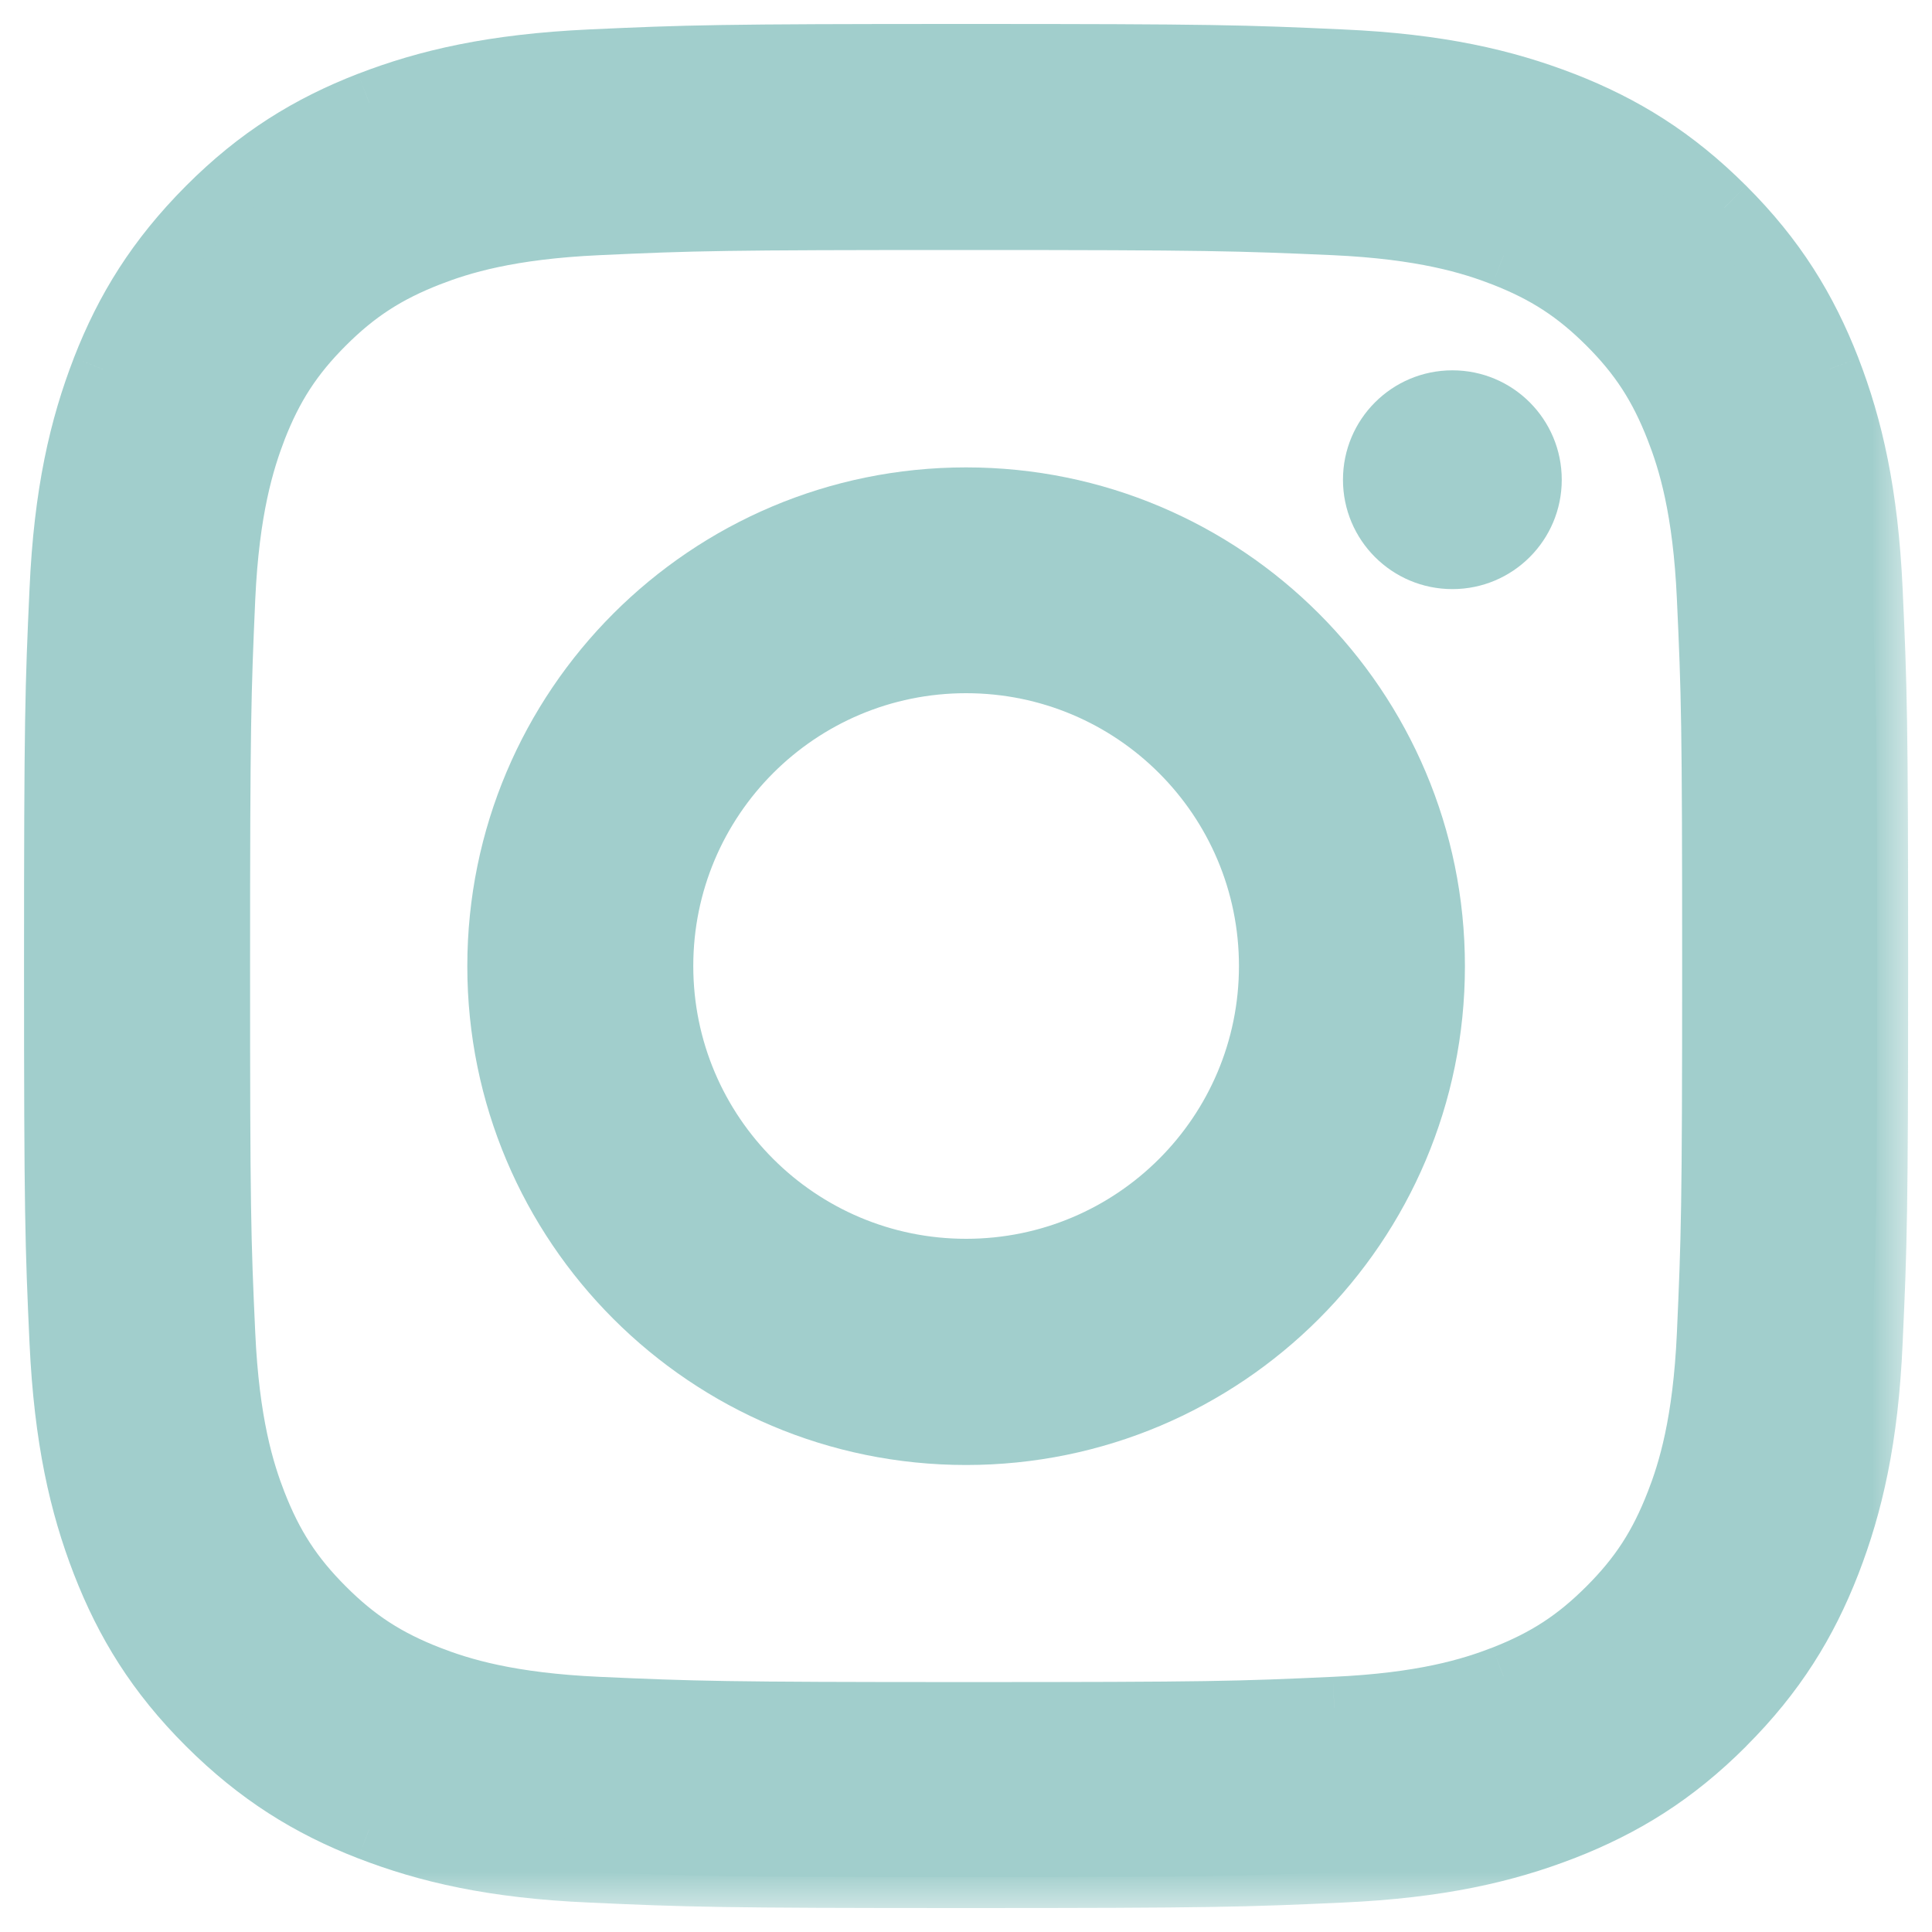
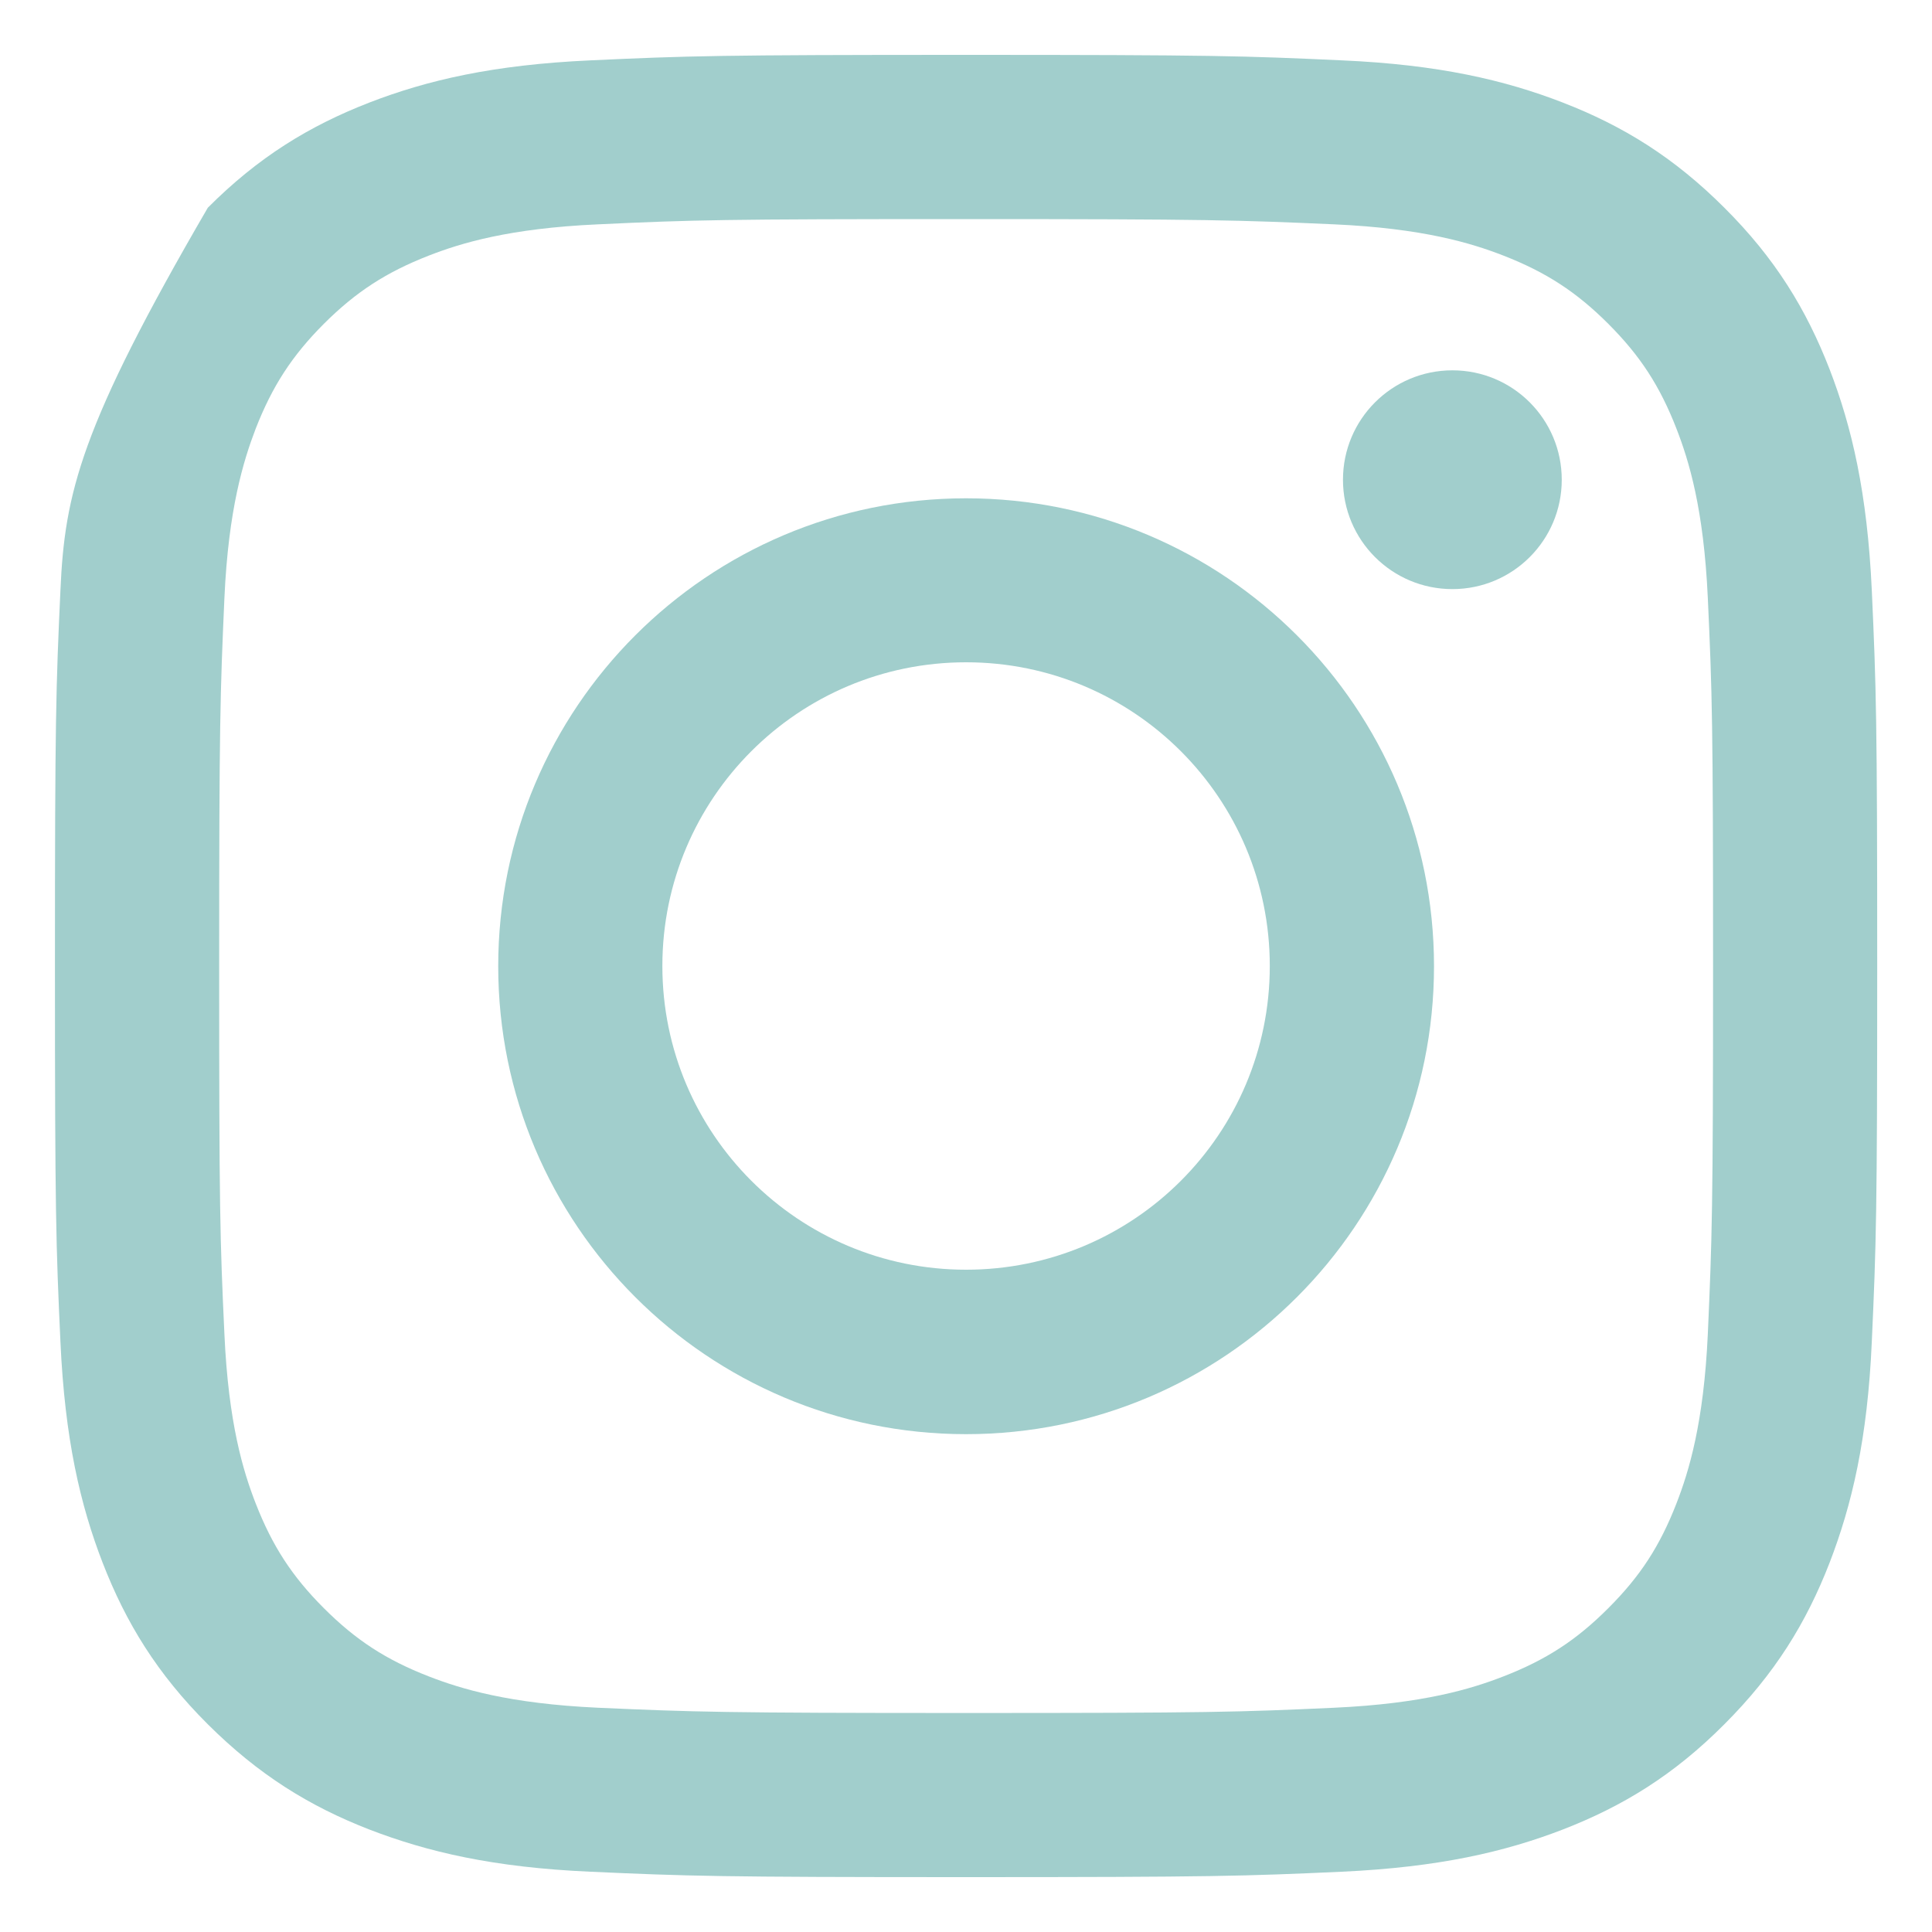
<svg xmlns="http://www.w3.org/2000/svg" width="25" height="25" viewBox="0 0 25 25" fill="none">
  <mask id="path-1-outside-1_7_301" maskUnits="userSpaceOnUse" x="-0.289" y="-0.29" width="25" height="25" fill="black">
    <rect fill="white" x="-0.289" y="-0.29" width="25" height="25" />
    <path d="M12.501 2.835C15.649 2.835 16.023 2.848 17.266 2.903C18.415 2.955 19.04 3.146 19.456 3.308C20.006 3.523 20.398 3.777 20.811 4.19C21.225 4.604 21.479 4.996 21.693 5.546C21.855 5.962 22.046 6.584 22.099 7.736C22.156 8.978 22.167 9.353 22.167 12.5C22.167 15.648 22.154 16.02 22.099 17.265C22.046 18.414 21.855 19.039 21.693 19.455C21.479 20.005 21.225 20.397 20.811 20.81C20.398 21.224 20.006 21.478 19.456 21.692C19.04 21.854 18.417 22.045 17.266 22.098C16.023 22.155 15.652 22.166 12.501 22.166C9.351 22.166 8.979 22.153 7.737 22.098C6.588 22.045 5.963 21.854 5.547 21.692C4.997 21.478 4.605 21.224 4.191 20.81C3.778 20.397 3.524 20.005 3.309 19.455C3.147 19.039 2.956 18.416 2.904 17.265C2.846 16.022 2.836 15.648 2.836 12.5C2.836 9.353 2.849 8.978 2.904 7.736C2.956 6.587 3.15 5.962 3.309 5.546C3.524 4.996 3.778 4.604 4.191 4.19C4.605 3.777 4.997 3.523 5.547 3.308C5.963 3.146 6.585 2.955 7.737 2.903C8.979 2.845 9.354 2.835 12.501 2.835ZM12.501 0.71C9.299 0.71 8.898 0.723 7.64 0.781C6.384 0.838 5.528 1.037 4.777 1.328C4.003 1.629 3.343 2.032 2.689 2.688C2.035 3.345 1.63 4.002 1.329 4.776C1.038 5.527 0.837 6.383 0.782 7.639C0.724 8.897 0.711 9.298 0.711 12.5C0.711 15.703 0.724 16.103 0.782 17.362C0.839 18.618 1.038 19.473 1.329 20.224C1.63 20.999 2.033 21.658 2.689 22.312C3.346 22.966 4.003 23.372 4.777 23.673C5.528 23.963 6.384 24.165 7.64 24.22C8.898 24.277 9.299 24.29 12.501 24.29C15.704 24.29 16.104 24.277 17.363 24.22C18.619 24.162 19.474 23.963 20.225 23.673C21 23.372 21.659 22.969 22.313 22.312C22.967 21.658 23.373 20.999 23.674 20.224C23.964 19.473 24.166 18.618 24.221 17.362C24.278 16.103 24.291 15.703 24.291 12.5C24.291 9.298 24.278 8.897 24.221 7.639C24.163 6.383 23.964 5.527 23.674 4.776C23.373 4.002 22.97 3.342 22.313 2.688C21.659 2.034 21 1.629 20.225 1.328C19.474 1.037 18.619 0.836 17.363 0.781C16.104 0.723 15.704 0.71 12.501 0.71Z" />
  </mask>
-   <path d="M12.501 2.835C15.649 2.835 16.023 2.848 17.266 2.903C18.415 2.955 19.04 3.146 19.456 3.308C20.006 3.523 20.398 3.777 20.811 4.19C21.225 4.604 21.479 4.996 21.693 5.546C21.855 5.962 22.046 6.584 22.099 7.736C22.156 8.978 22.167 9.353 22.167 12.5C22.167 15.648 22.154 16.02 22.099 17.265C22.046 18.414 21.855 19.039 21.693 19.455C21.479 20.005 21.225 20.397 20.811 20.81C20.398 21.224 20.006 21.478 19.456 21.692C19.04 21.854 18.417 22.045 17.266 22.098C16.023 22.155 15.652 22.166 12.501 22.166C9.351 22.166 8.979 22.153 7.737 22.098C6.588 22.045 5.963 21.854 5.547 21.692C4.997 21.478 4.605 21.224 4.191 20.81C3.778 20.397 3.524 20.005 3.309 19.455C3.147 19.039 2.956 18.416 2.904 17.265C2.846 16.022 2.836 15.648 2.836 12.5C2.836 9.353 2.849 8.978 2.904 7.736C2.956 6.587 3.15 5.962 3.309 5.546C3.524 4.996 3.778 4.604 4.191 4.19C4.605 3.777 4.997 3.523 5.547 3.308C5.963 3.146 6.585 2.955 7.737 2.903C8.979 2.845 9.354 2.835 12.501 2.835ZM12.501 0.71C9.299 0.71 8.898 0.723 7.64 0.781C6.384 0.838 5.528 1.037 4.777 1.328C4.003 1.629 3.343 2.032 2.689 2.688C2.035 3.345 1.63 4.002 1.329 4.776C1.038 5.527 0.837 6.383 0.782 7.639C0.724 8.897 0.711 9.298 0.711 12.5C0.711 15.703 0.724 16.103 0.782 17.362C0.839 18.618 1.038 19.473 1.329 20.224C1.63 20.999 2.033 21.658 2.689 22.312C3.346 22.966 4.003 23.372 4.777 23.673C5.528 23.963 6.384 24.165 7.64 24.22C8.898 24.277 9.299 24.29 12.501 24.29C15.704 24.29 16.104 24.277 17.363 24.22C18.619 24.162 19.474 23.963 20.225 23.673C21 23.372 21.659 22.969 22.313 22.312C22.967 21.658 23.373 20.999 23.674 20.224C23.964 19.473 24.166 18.618 24.221 17.362C24.278 16.103 24.291 15.703 24.291 12.5C24.291 9.298 24.278 8.897 24.221 7.639C24.163 6.383 23.964 5.527 23.674 4.776C23.373 4.002 22.97 3.342 22.313 2.688C21.659 2.034 21 1.629 20.225 1.328C19.474 1.037 18.619 0.836 17.363 0.781C16.104 0.723 15.704 0.71 12.501 0.71Z" fill="#A1CECC" />
-   <path d="M17.266 2.903L17.284 2.503L17.284 2.503L17.266 2.903ZM19.456 3.308L19.602 2.936L19.601 2.936L19.456 3.308ZM21.693 5.546L22.066 5.4L22.066 5.4L21.693 5.546ZM22.099 7.736L21.699 7.754L21.699 7.754L22.099 7.736ZM22.099 17.265L22.498 17.283L22.498 17.283L22.099 17.265ZM21.693 19.455L22.066 19.601L22.066 19.6L21.693 19.455ZM19.456 21.692L19.601 22.065L19.602 22.065L19.456 21.692ZM17.266 22.098L17.248 21.698L17.247 21.698L17.266 22.098ZM7.737 22.098L7.718 22.497L7.719 22.497L7.737 22.098ZM5.547 21.692L5.401 22.065L5.401 22.065L5.547 21.692ZM3.309 19.455L2.937 19.6L2.937 19.601L3.309 19.455ZM2.904 17.265L3.303 17.247L3.303 17.247L2.904 17.265ZM2.904 7.736L2.504 7.717L2.504 7.718L2.904 7.736ZM3.309 5.546L2.937 5.4L2.936 5.402L3.309 5.546ZM5.547 3.308L5.401 2.936L5.401 2.936L5.547 3.308ZM7.737 2.903L7.755 3.302L7.755 3.302L7.737 2.903ZM7.64 0.781L7.621 0.381L7.621 0.381L7.64 0.781ZM4.777 1.328L4.633 0.955L4.632 0.955L4.777 1.328ZM1.329 4.776L0.956 4.631L0.956 4.632L1.329 4.776ZM0.782 7.639L1.181 7.657L1.181 7.656L0.782 7.639ZM0.782 17.362L0.382 17.38L0.382 17.38L0.782 17.362ZM1.329 20.224L0.956 20.369L0.956 20.369L1.329 20.224ZM4.777 23.673L4.632 24.046L4.633 24.046L4.777 23.673ZM7.64 24.22L7.658 23.82L7.657 23.82L7.64 24.22ZM17.363 24.22L17.381 24.619L17.381 24.619L17.363 24.22ZM20.225 23.673L20.369 24.046L20.37 24.046L20.225 23.673ZM22.313 22.312L22.03 22.029L22.03 22.03L22.313 22.312ZM23.674 20.224L24.047 20.369L24.047 20.369L23.674 20.224ZM24.221 17.362L23.821 17.343L23.821 17.344L24.221 17.362ZM24.221 7.639L24.62 7.62L24.62 7.62L24.221 7.639ZM23.674 4.776L24.047 4.632L24.047 4.631L23.674 4.776ZM22.313 2.688L22.03 2.971L22.031 2.972L22.313 2.688ZM20.225 1.328L20.37 0.955L20.369 0.955L20.225 1.328ZM17.363 0.781L17.345 1.18L17.345 1.18L17.363 0.781ZM12.501 3.235C15.647 3.235 16.014 3.248 17.248 3.302L17.284 2.503C16.032 2.448 15.651 2.435 12.501 2.435V3.235ZM17.248 3.302C18.353 3.353 18.935 3.535 19.311 3.681L19.601 2.936C19.145 2.758 18.476 2.558 17.284 2.503L17.248 3.302ZM19.311 3.681C19.81 3.876 20.155 4.1 20.529 4.473L21.094 3.907C20.641 3.454 20.201 3.17 19.602 2.936L19.311 3.681ZM20.529 4.473C20.902 4.846 21.125 5.192 21.32 5.691L22.066 5.4C21.832 4.8 21.548 4.361 21.094 3.907L20.529 4.473ZM21.32 5.691C21.467 6.066 21.649 6.646 21.699 7.754L22.498 7.717C22.444 6.522 22.244 5.857 22.066 5.4L21.32 5.691ZM21.699 7.754C21.756 8.987 21.767 9.354 21.767 12.5H22.567C22.567 9.351 22.556 8.97 22.498 7.717L21.699 7.754ZM21.767 12.5C21.767 15.646 21.754 16.011 21.699 17.247L22.498 17.283C22.554 16.028 22.567 15.65 22.567 12.5H21.767ZM21.699 17.247C21.649 18.352 21.467 18.934 21.32 19.31L22.066 19.6C22.244 19.144 22.444 18.476 22.498 17.283L21.699 17.247ZM21.32 19.309C21.125 19.809 20.902 20.154 20.529 20.527L21.094 21.093C21.548 20.64 21.832 20.2 22.066 19.601L21.32 19.309ZM20.529 20.527C20.155 20.901 19.81 21.125 19.311 21.32L19.602 22.065C20.201 21.831 20.641 21.547 21.094 21.093L20.529 20.527ZM19.311 21.32C18.935 21.466 18.355 21.648 17.248 21.698L17.284 22.497C18.479 22.443 19.145 22.243 19.601 22.065L19.311 21.32ZM17.247 21.698C16.014 21.755 15.65 21.766 12.501 21.766V22.566C15.653 22.566 16.032 22.555 17.284 22.497L17.247 21.698ZM12.501 21.766C9.353 21.766 8.988 21.753 7.754 21.698L7.719 22.497C8.97 22.553 9.349 22.566 12.501 22.566V21.766ZM7.755 21.698C6.65 21.648 6.067 21.466 5.692 21.32L5.401 22.065C5.858 22.243 6.526 22.443 7.718 22.497L7.755 21.698ZM5.692 21.32C5.193 21.125 4.847 20.901 4.474 20.527L3.908 21.093C4.362 21.547 4.801 21.831 5.401 22.065L5.692 21.32ZM4.474 20.527C4.101 20.154 3.877 19.809 3.682 19.309L2.937 19.601C3.171 20.2 3.455 20.64 3.908 21.093L4.474 20.527ZM3.682 19.31C3.536 18.934 3.354 18.354 3.303 17.247L2.504 17.283C2.559 18.478 2.759 19.144 2.937 19.6L3.682 19.31ZM3.303 17.247C3.246 16.013 3.236 15.647 3.236 12.5H2.436C2.436 15.649 2.446 16.031 2.504 17.284L3.303 17.247ZM3.236 12.5C3.236 9.355 3.249 8.987 3.303 7.753L2.504 7.718C2.449 8.97 2.436 9.351 2.436 12.5H3.236ZM3.303 7.754C3.354 6.65 3.538 6.067 3.683 5.689L2.936 5.402C2.762 5.856 2.559 6.524 2.504 7.717L3.303 7.754ZM3.682 5.691C3.877 5.192 4.101 4.846 4.474 4.473L3.908 3.907C3.455 4.361 3.171 4.8 2.937 5.4L3.682 5.691ZM4.474 4.473C4.847 4.1 5.193 3.876 5.692 3.681L5.401 2.936C4.801 3.17 4.362 3.454 3.908 3.907L4.474 4.473ZM5.692 3.681C6.067 3.535 6.647 3.353 7.755 3.302L7.718 2.503C6.523 2.558 5.858 2.758 5.401 2.936L5.692 3.681ZM7.755 3.302C8.988 3.245 9.355 3.235 12.501 3.235V2.435C9.352 2.435 8.971 2.445 7.718 2.503L7.755 3.302ZM12.501 0.31C9.297 0.31 8.889 0.323 7.621 0.381L7.658 1.18C8.907 1.123 9.3 1.11 12.501 1.11V0.31ZM7.621 0.381C6.328 0.441 5.429 0.647 4.633 0.955L4.922 1.701C5.628 1.428 6.44 1.236 7.658 1.18L7.621 0.381ZM4.632 0.955C3.81 1.274 3.103 1.707 2.406 2.406L2.973 2.971C3.584 2.357 4.195 1.983 4.922 1.701L4.632 0.955ZM2.406 2.406C1.711 3.104 1.276 3.808 0.956 4.631L1.702 4.921C1.983 4.195 2.36 3.586 2.973 2.971L2.406 2.406ZM0.956 4.632C0.648 5.427 0.439 6.326 0.382 7.621L1.181 7.656C1.235 6.439 1.428 5.627 1.702 4.921L0.956 4.632ZM0.382 7.62C0.324 8.888 0.311 9.296 0.311 12.5H1.111C1.111 9.299 1.124 8.906 1.181 7.657L0.382 7.62ZM0.311 12.5C0.311 15.705 0.324 16.112 0.382 17.38L1.181 17.343C1.124 16.094 1.111 15.701 1.111 12.5H0.311ZM0.382 17.38C0.442 18.674 0.648 19.573 0.956 20.369L1.702 20.08C1.429 19.374 1.237 18.561 1.181 17.343L0.382 17.38ZM0.956 20.369C1.275 21.191 1.708 21.899 2.407 22.596L2.972 22.029C2.357 21.417 1.984 20.806 1.702 20.079L0.956 20.369ZM2.407 22.596C3.105 23.291 3.809 23.726 4.632 24.046L4.922 23.3C4.196 23.018 3.587 22.642 2.972 22.029L2.407 22.596ZM4.633 24.046C5.428 24.354 6.327 24.563 7.622 24.619L7.657 23.82C6.44 23.767 5.628 23.573 4.922 23.3L4.633 24.046ZM7.621 24.619C8.889 24.677 9.297 24.69 12.501 24.69V23.89C9.3 23.89 8.907 23.877 7.658 23.82L7.621 24.619ZM12.501 24.69C15.706 24.69 16.113 24.677 17.381 24.619L17.345 23.82C16.095 23.877 15.702 23.89 12.501 23.89V24.69ZM17.381 24.619C18.675 24.56 19.574 24.354 20.369 24.046L20.081 23.3C19.375 23.573 18.562 23.764 17.344 23.82L17.381 24.619ZM20.37 24.046C21.192 23.726 21.9 23.294 22.597 22.595L22.03 22.03C21.418 22.644 20.807 23.018 20.08 23.3L20.37 24.046ZM22.596 22.595C23.292 21.899 23.727 21.192 24.047 20.369L23.301 20.079C23.019 20.806 22.643 21.417 22.03 22.029L22.596 22.595ZM24.047 20.369C24.355 19.573 24.564 18.674 24.62 17.379L23.821 17.344C23.768 18.561 23.574 19.373 23.301 20.08L24.047 20.369ZM24.62 17.38C24.678 16.112 24.691 15.705 24.691 12.5H23.891C23.891 15.701 23.878 16.094 23.821 17.343L24.62 17.38ZM24.691 12.5C24.691 9.296 24.678 8.888 24.62 7.62L23.821 7.657C23.878 8.906 23.891 9.299 23.891 12.5H24.691ZM24.62 7.62C24.561 6.327 24.355 5.428 24.047 4.632L23.301 4.921C23.574 5.627 23.765 6.439 23.821 7.657L24.62 7.62ZM24.047 4.631C23.727 3.809 23.295 3.102 22.596 2.405L22.031 2.972C22.645 3.583 23.019 4.194 23.301 4.921L24.047 4.631ZM22.596 2.405C21.9 1.71 21.193 1.275 20.37 0.955L20.08 1.701C20.807 1.983 21.418 2.359 22.03 2.971L22.596 2.405ZM20.369 0.955C19.574 0.647 18.675 0.438 17.38 0.381L17.345 1.18C18.562 1.234 19.374 1.427 20.081 1.701L20.369 0.955ZM17.381 0.381C16.113 0.323 15.706 0.31 12.501 0.31V1.11C15.702 1.11 16.095 1.123 17.345 1.18L17.381 0.381Z" fill="#A1CECC" mask="url(#path-1-outside-1_7_301)" />
+   <path d="M12.501 2.835C15.649 2.835 16.023 2.848 17.266 2.903C18.415 2.955 19.04 3.146 19.456 3.308C20.006 3.523 20.398 3.777 20.811 4.19C21.225 4.604 21.479 4.996 21.693 5.546C21.855 5.962 22.046 6.584 22.099 7.736C22.156 8.978 22.167 9.353 22.167 12.5C22.167 15.648 22.154 16.02 22.099 17.265C22.046 18.414 21.855 19.039 21.693 19.455C21.479 20.005 21.225 20.397 20.811 20.81C20.398 21.224 20.006 21.478 19.456 21.692C19.04 21.854 18.417 22.045 17.266 22.098C16.023 22.155 15.652 22.166 12.501 22.166C9.351 22.166 8.979 22.153 7.737 22.098C6.588 22.045 5.963 21.854 5.547 21.692C4.997 21.478 4.605 21.224 4.191 20.81C3.778 20.397 3.524 20.005 3.309 19.455C3.147 19.039 2.956 18.416 2.904 17.265C2.846 16.022 2.836 15.648 2.836 12.5C2.836 9.353 2.849 8.978 2.904 7.736C2.956 6.587 3.15 5.962 3.309 5.546C3.524 4.996 3.778 4.604 4.191 4.19C4.605 3.777 4.997 3.523 5.547 3.308C5.963 3.146 6.585 2.955 7.737 2.903C8.979 2.845 9.354 2.835 12.501 2.835ZM12.501 0.71C9.299 0.71 8.898 0.723 7.64 0.781C6.384 0.838 5.528 1.037 4.777 1.328C4.003 1.629 3.343 2.032 2.689 2.688C1.038 5.527 0.837 6.383 0.782 7.639C0.724 8.897 0.711 9.298 0.711 12.5C0.711 15.703 0.724 16.103 0.782 17.362C0.839 18.618 1.038 19.473 1.329 20.224C1.63 20.999 2.033 21.658 2.689 22.312C3.346 22.966 4.003 23.372 4.777 23.673C5.528 23.963 6.384 24.165 7.64 24.22C8.898 24.277 9.299 24.29 12.501 24.29C15.704 24.29 16.104 24.277 17.363 24.22C18.619 24.162 19.474 23.963 20.225 23.673C21 23.372 21.659 22.969 22.313 22.312C22.967 21.658 23.373 20.999 23.674 20.224C23.964 19.473 24.166 18.618 24.221 17.362C24.278 16.103 24.291 15.703 24.291 12.5C24.291 9.298 24.278 8.897 24.221 7.639C24.163 6.383 23.964 5.527 23.674 4.776C23.373 4.002 22.97 3.342 22.313 2.688C21.659 2.034 21 1.629 20.225 1.328C19.474 1.037 18.619 0.836 17.363 0.781C16.104 0.723 15.704 0.71 12.501 0.71Z" fill="#A1CECC" />
  <mask id="path-3-outside-2_7_301" maskUnits="userSpaceOnUse" x="5.447" y="5.448" width="14" height="14" fill="black">
    <rect fill="white" x="5.447" y="5.448" width="14" height="14" />
    <path d="M12.501 6.448C9.158 6.448 6.447 9.159 6.447 12.503C6.447 15.847 9.158 18.558 12.501 18.558C15.845 18.558 18.556 15.847 18.556 12.503C18.556 9.159 15.845 6.448 12.501 6.448M12.501 16.43C10.332 16.43 8.571 14.672 8.571 12.5C8.571 10.329 10.33 8.57 12.501 8.57C14.673 8.57 16.431 10.329 16.431 12.5C16.431 14.672 14.673 16.43 12.501 16.43Z" />
  </mask>
  <path d="M12.501 6.448C9.158 6.448 6.447 9.159 6.447 12.503C6.447 15.847 9.158 18.558 12.501 18.558C15.845 18.558 18.556 15.847 18.556 12.503C18.556 9.159 15.845 6.448 12.501 6.448M12.501 16.43C10.332 16.43 8.571 14.672 8.571 12.5C8.571 10.329 10.33 8.57 12.501 8.57C14.673 8.57 16.431 10.329 16.431 12.5C16.431 14.672 14.673 16.43 12.501 16.43Z" fill="#A1CECC" />
-   <path d="M12.501 6.048C8.937 6.048 6.047 8.938 6.047 12.503H6.847C6.847 9.38 9.378 6.848 12.501 6.848V6.048ZM6.047 12.503C6.047 16.068 8.937 18.957 12.501 18.957V18.157C9.378 18.157 6.847 15.626 6.847 12.503H6.047ZM12.501 18.957C16.066 18.957 18.956 16.068 18.956 12.503H18.156C18.156 15.626 15.624 18.157 12.501 18.157V18.957ZM18.956 12.503C18.956 8.938 16.066 6.048 12.501 6.048V6.848C15.624 6.848 18.156 9.38 18.156 12.503H18.956ZM12.501 16.03C10.553 16.03 8.971 14.451 8.971 12.5H8.171C8.171 14.893 10.112 16.83 12.501 16.83V16.03ZM8.971 12.5C8.971 10.55 10.551 8.97 12.501 8.97V8.17C10.109 8.17 8.171 10.108 8.171 12.5H8.971ZM12.501 8.97C14.452 8.97 16.032 10.55 16.032 12.5H16.831C16.831 10.108 14.894 8.17 12.501 8.17V8.97ZM16.032 12.5C16.032 14.451 14.452 16.03 12.501 16.03V16.83C14.894 16.83 16.831 14.893 16.831 12.5H16.032Z" fill="#A1CECC" mask="url(#path-3-outside-2_7_301)" />
  <path d="M20.209 6.208C20.209 6.99 19.576 7.623 18.794 7.623C18.012 7.623 17.378 6.99 17.378 6.208C17.378 5.425 18.012 4.792 18.794 4.792C19.576 4.792 20.209 5.425 20.209 6.208Z" fill="#A1CECC" />
</svg>